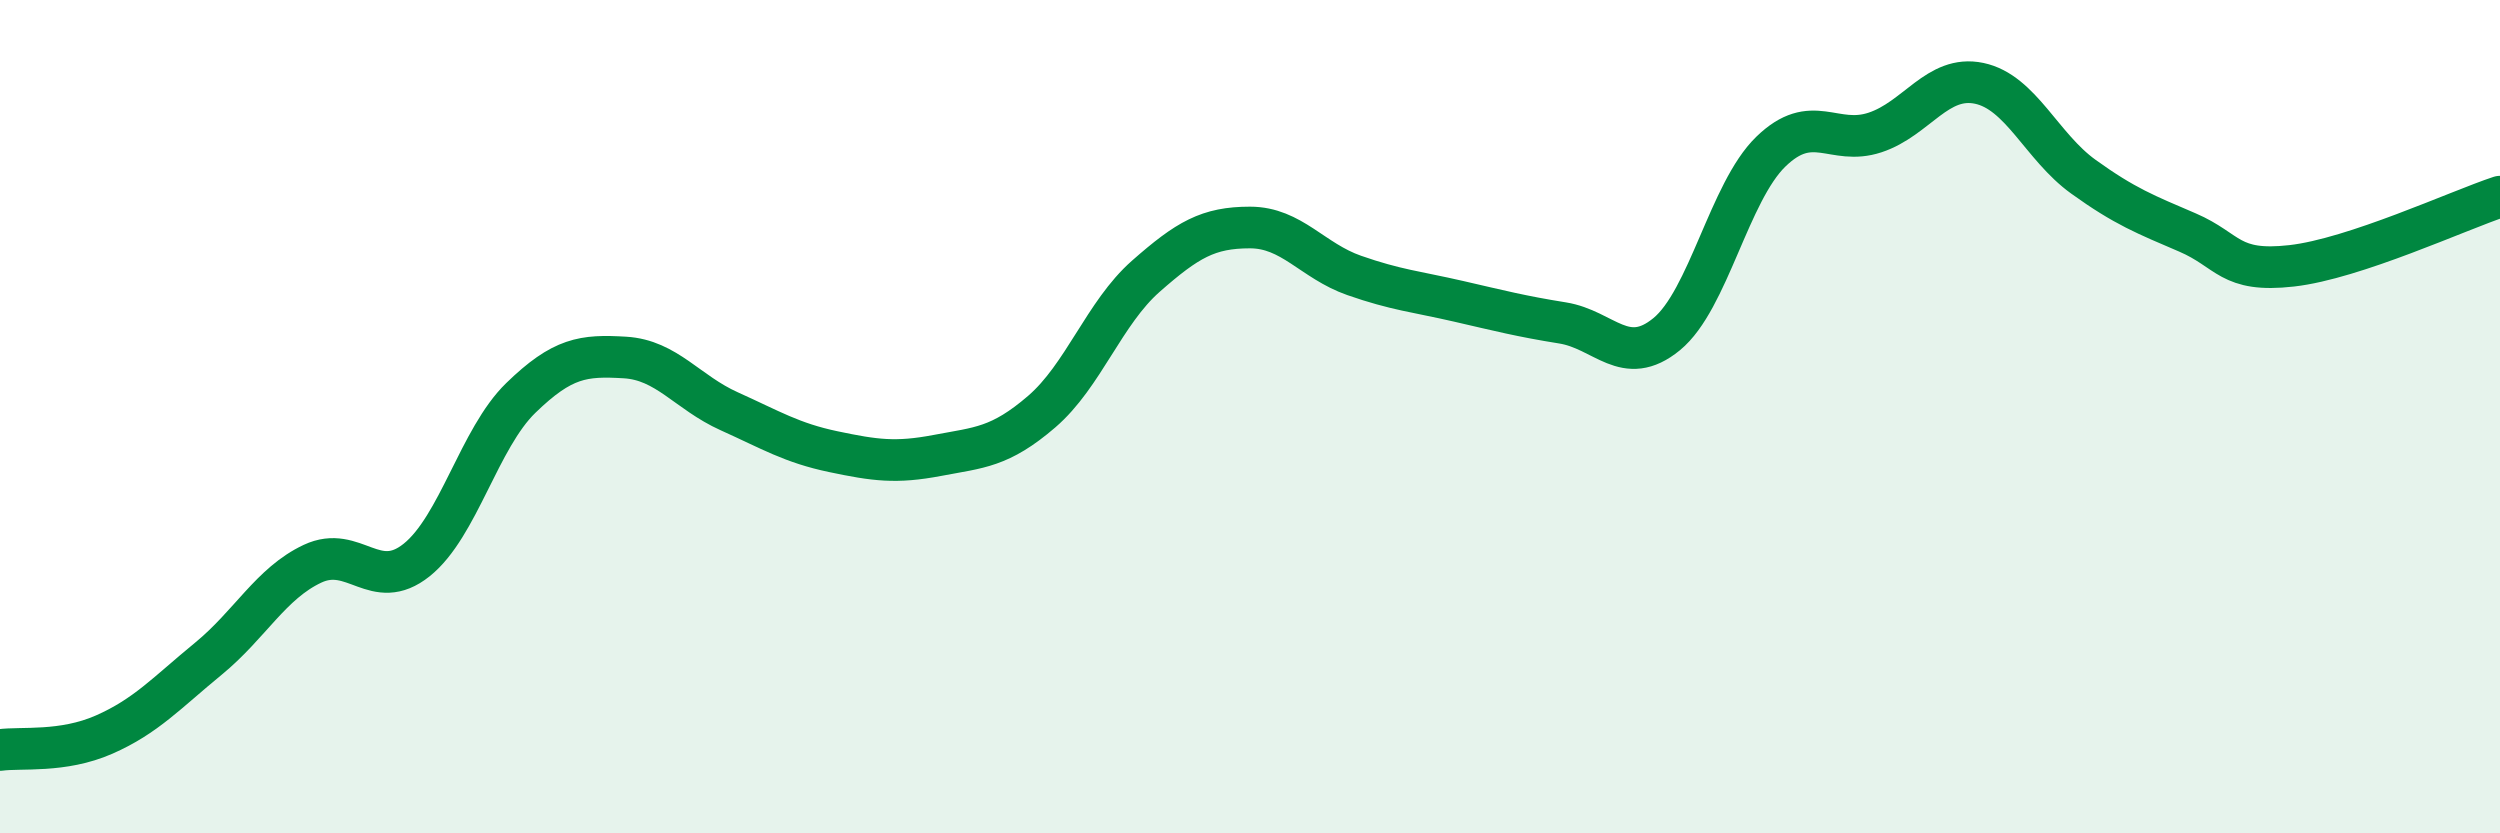
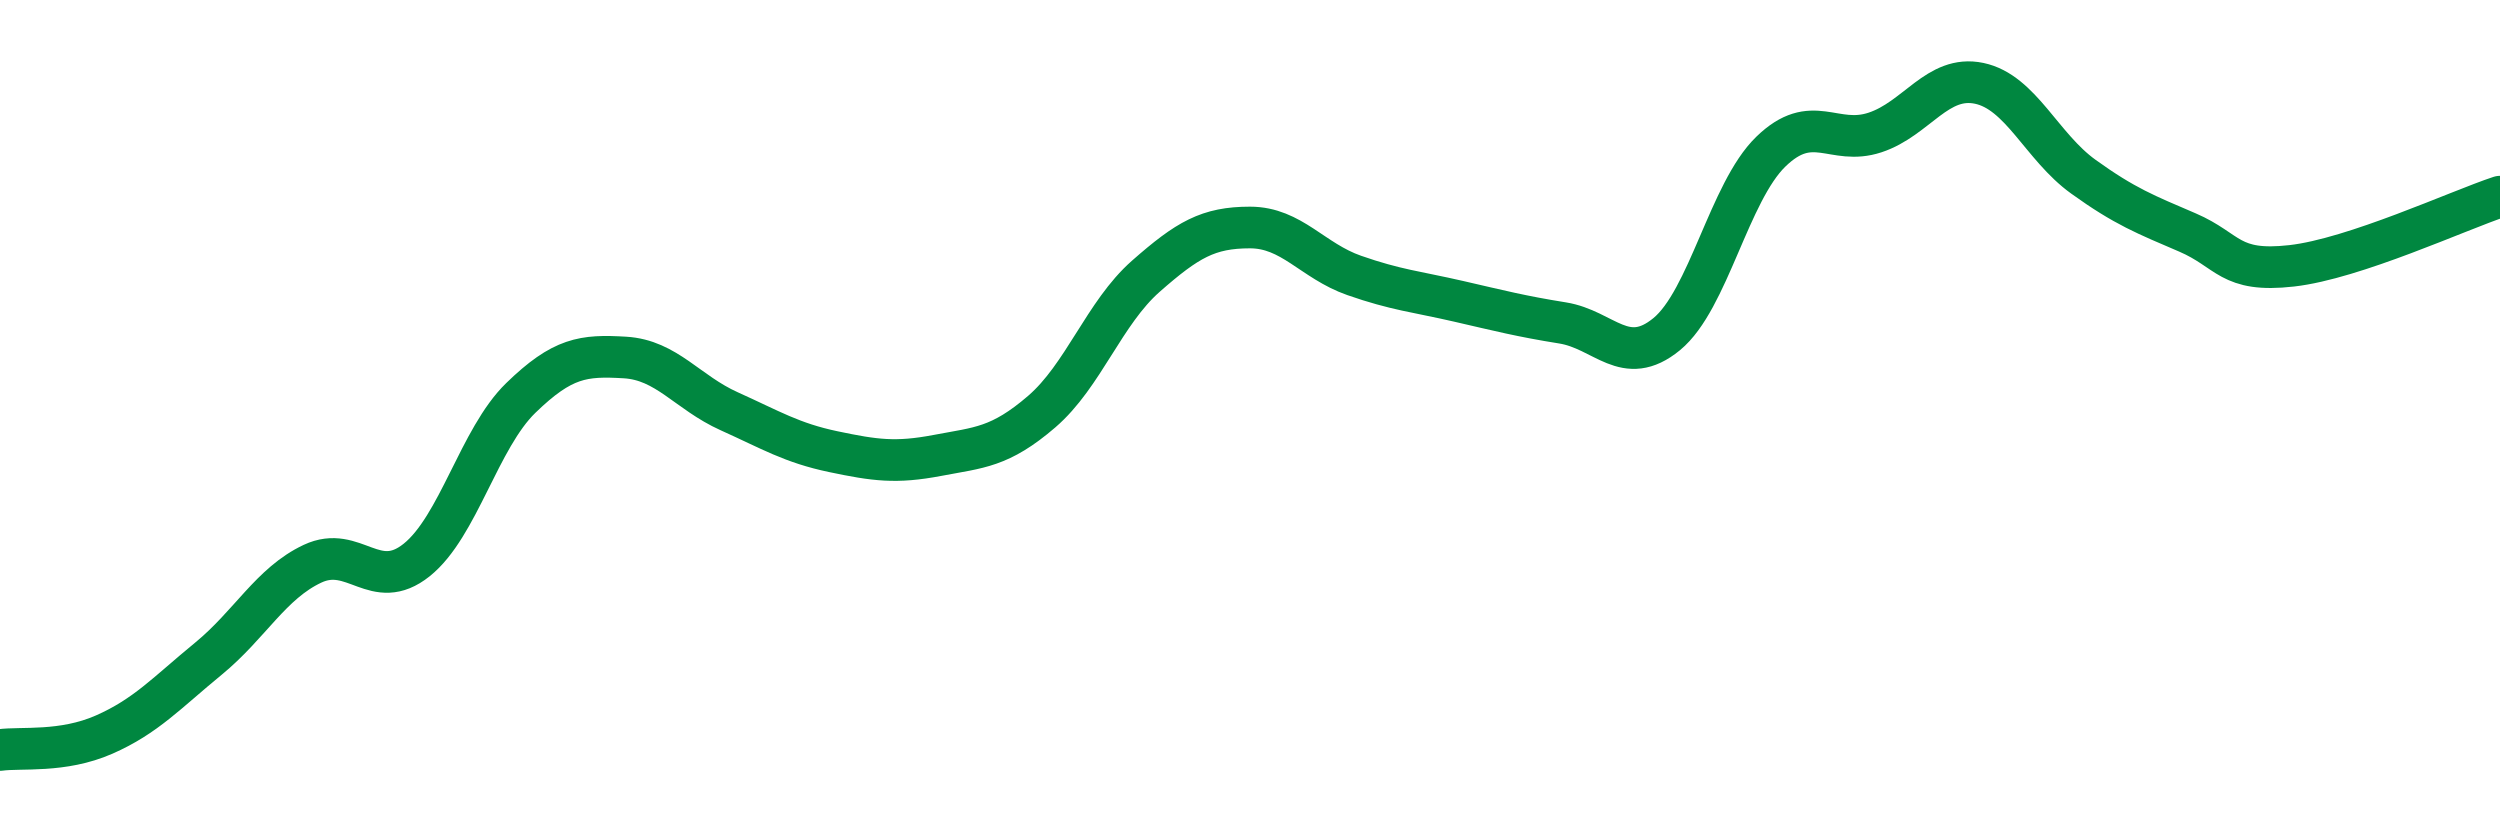
<svg xmlns="http://www.w3.org/2000/svg" width="60" height="20" viewBox="0 0 60 20">
-   <path d="M 0,18 C 0.5,17.93 1.5,18.07 2.5,17.63 C 3.5,17.19 4,16.63 5,15.81 C 6,14.99 6.5,14 7.5,13.53 C 8.5,13.06 9,14.24 10,13.44 C 11,12.64 11.5,10.52 12.5,9.55 C 13.5,8.58 14,8.52 15,8.58 C 16,8.64 16.5,9.42 17.5,9.87 C 18.5,10.32 19,10.63 20,10.84 C 21,11.05 21.5,11.12 22.5,10.93 C 23.5,10.74 24,10.74 25,9.88 C 26,9.02 26.5,7.51 27.5,6.63 C 28.5,5.75 29,5.46 30,5.46 C 31,5.46 31.5,6.26 32.5,6.61 C 33.5,6.96 34,7 35,7.23 C 36,7.46 36.5,7.59 37.5,7.75 C 38.5,7.91 39,8.84 40,8.02 C 41,7.2 41.5,4.61 42.5,3.64 C 43.5,2.67 44,3.51 45,3.18 C 46,2.85 46.5,1.79 47.5,2 C 48.5,2.21 49,3.52 50,4.24 C 51,4.96 51.5,5.15 52.5,5.58 C 53.5,6.01 53.5,6.55 55,6.38 C 56.5,6.21 59,5.05 60,4.72L60 20L0 20Z" fill="#008740" opacity="0.1" stroke-linecap="round" stroke-linejoin="round" />
  <path d="M 0,18 C 0.5,17.93 1.5,18.07 2.5,17.63 C 3.5,17.19 4,16.63 5,15.81 C 6,14.99 6.5,14 7.5,13.53 C 8.5,13.06 9,14.24 10,13.44 C 11,12.64 11.5,10.52 12.5,9.55 C 13.5,8.58 14,8.52 15,8.58 C 16,8.64 16.5,9.42 17.5,9.87 C 18.5,10.32 19,10.63 20,10.84 C 21,11.05 21.5,11.12 22.5,10.93 C 23.5,10.74 24,10.74 25,9.88 C 26,9.02 26.5,7.51 27.5,6.63 C 28.5,5.75 29,5.46 30,5.46 C 31,5.46 31.5,6.26 32.5,6.61 C 33.5,6.96 34,7 35,7.23 C 36,7.46 36.5,7.59 37.5,7.75 C 38.5,7.91 39,8.84 40,8.02 C 41,7.2 41.5,4.61 42.5,3.64 C 43.5,2.67 44,3.51 45,3.18 C 46,2.85 46.5,1.79 47.5,2 C 48.5,2.21 49,3.52 50,4.24 C 51,4.96 51.5,5.15 52.5,5.58 C 53.5,6.01 53.5,6.55 55,6.38 C 56.5,6.21 59,5.05 60,4.72" stroke="#008740" stroke-width="1" fill="none" stroke-linecap="round" stroke-linejoin="round" />
</svg>